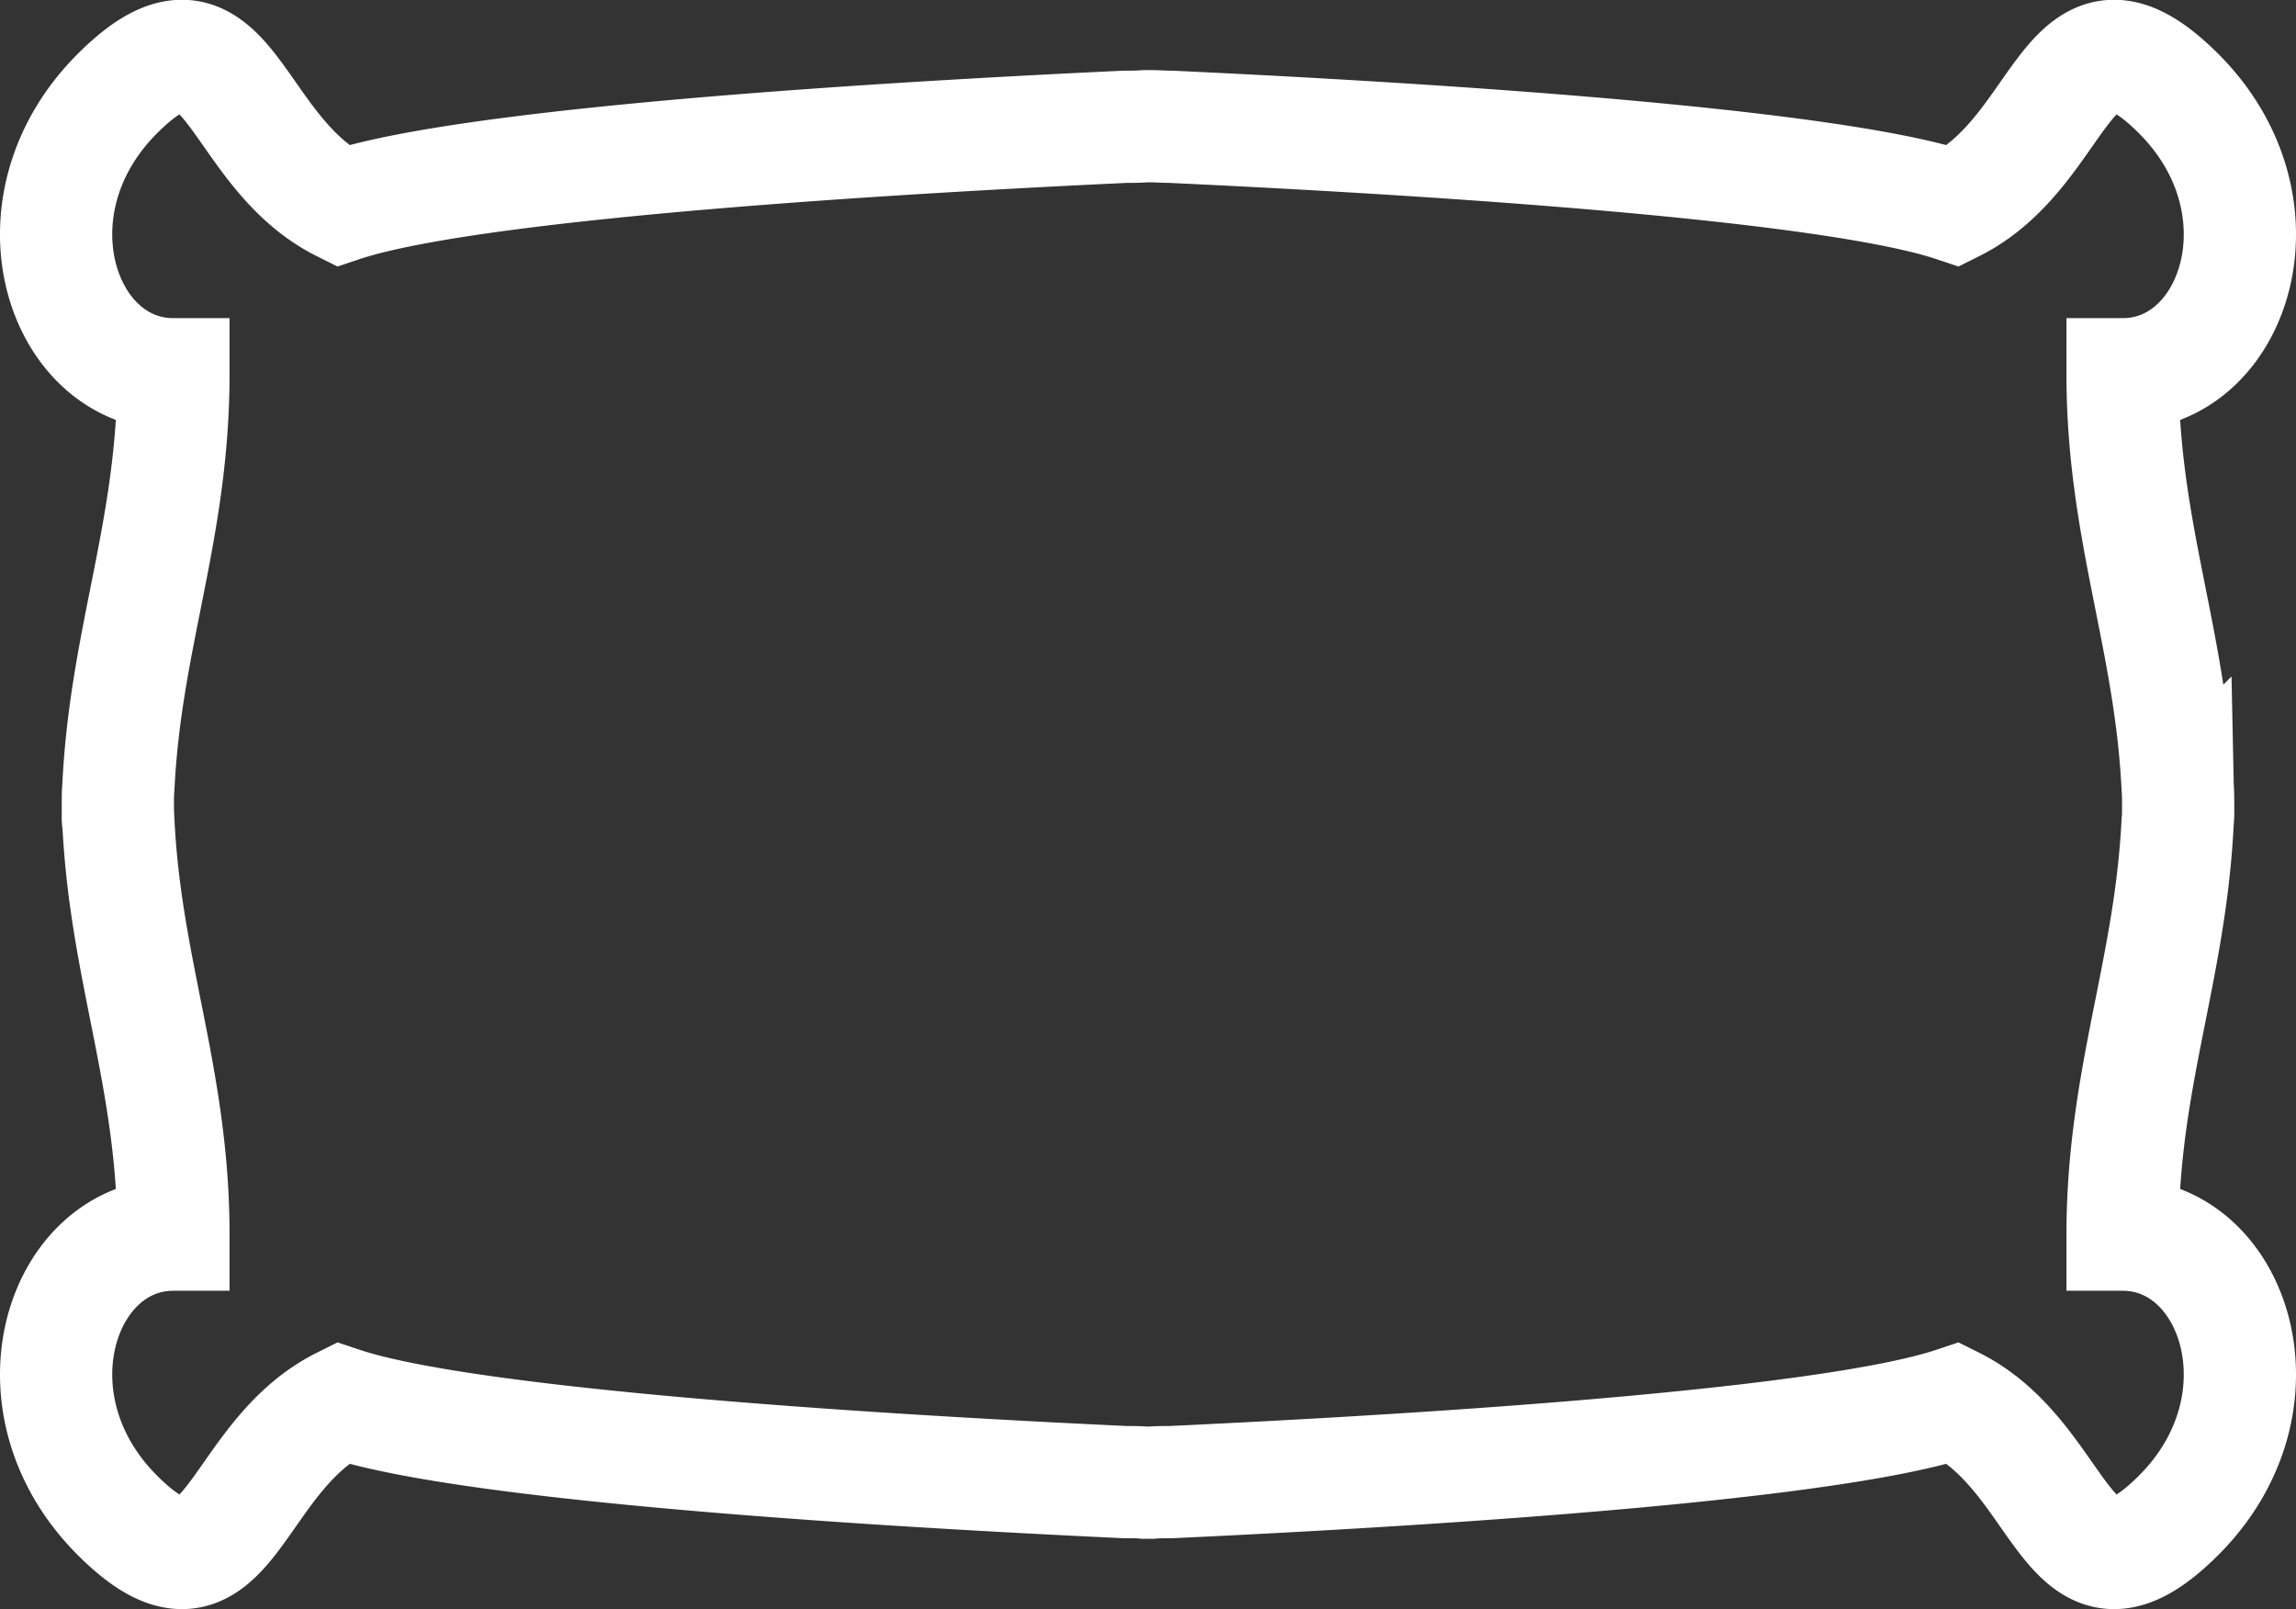
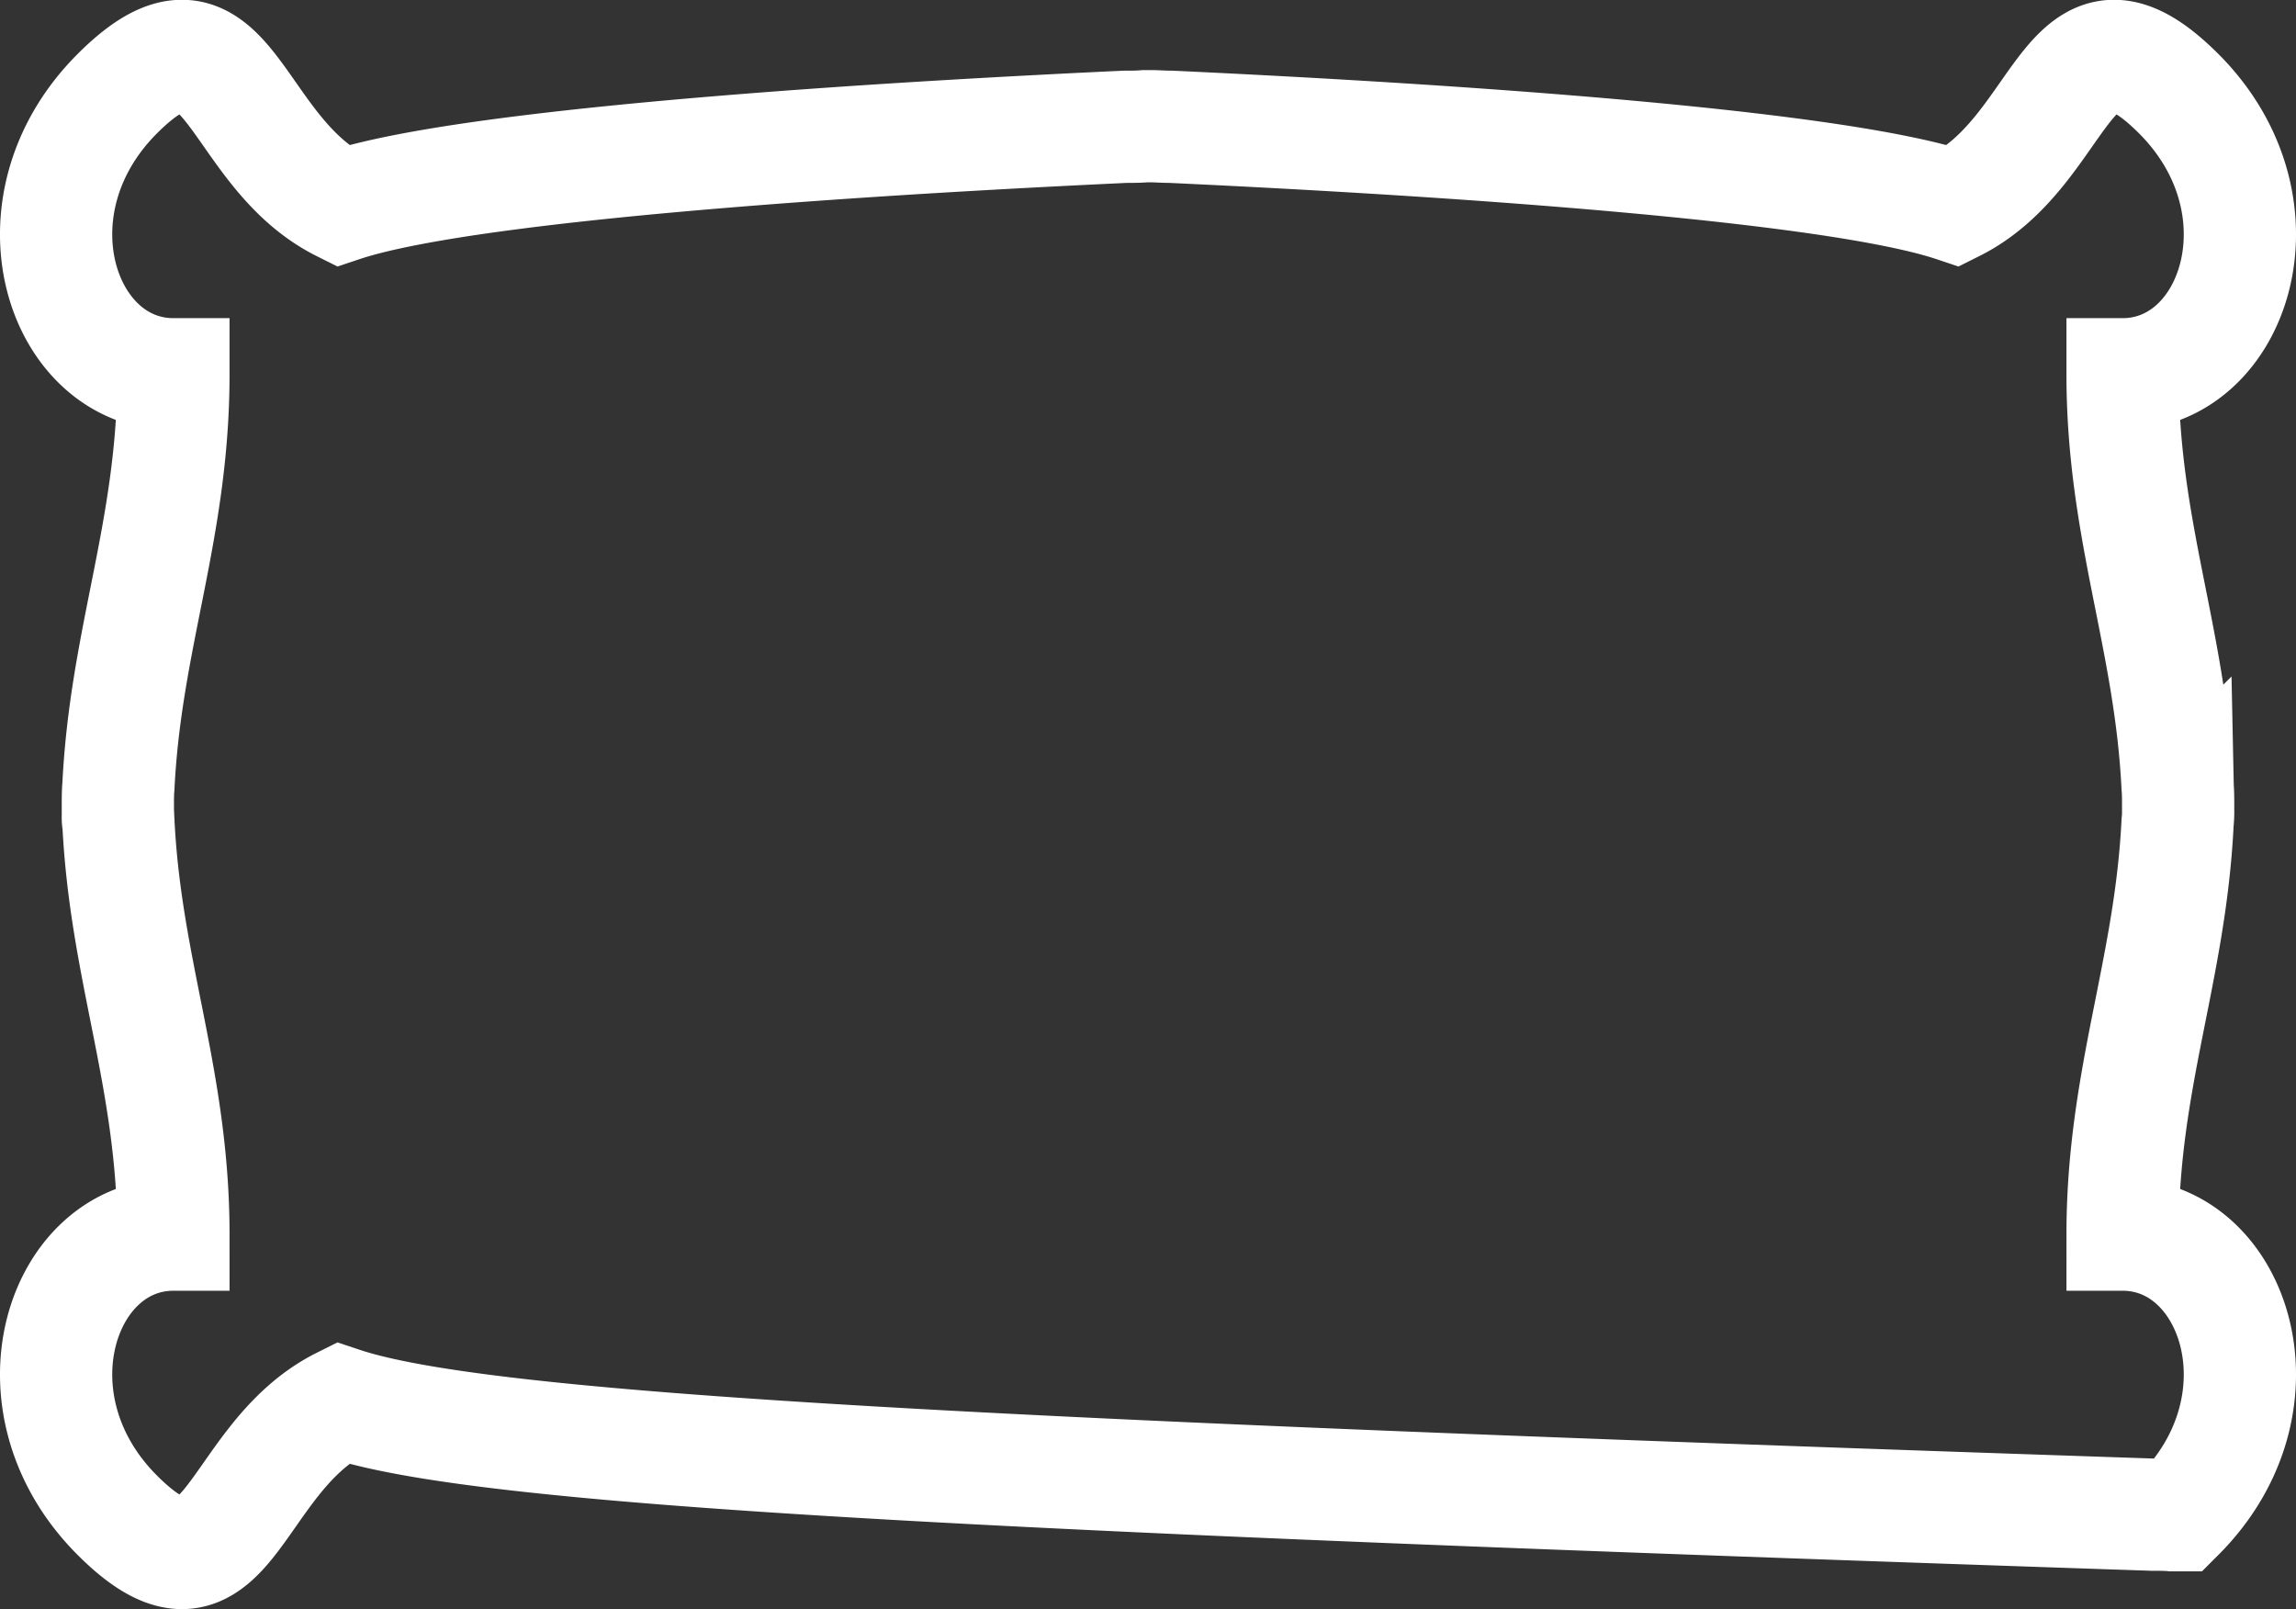
<svg xmlns="http://www.w3.org/2000/svg" width="40.91" height="28.675" viewBox="0 0 40.91 28.675">
  <rect x="0" y="0" width="40.91" height="28.675" fill="#333333" stroke="none" />
  <defs>
    <clipPath id="a">
      <path data-name="Rectangle 1910" transform="translate(0 .001)" fill="none" stroke="#fff" d="M0 0h40.91v28.675H0z" />
    </clipPath>
  </defs>
  <g data-name="Groupe 3019">
    <g data-name="Groupe 3018" clip-path="url(#a)" fill="none" stroke="#fff" transform="translate(0 -.001)">
-       <path data-name="Tracé 935" d="M38.82 27c-2 2-2-1-4-2-2.51.84-11.18 1.28-13.96 1.41-.13 0-.24 0-.35.01h-.11c-.1-.01-.22-.01-.34-.01h-.01C17.28 26.28 8.6 25.84 6.09 25c-2 1-2 4-4 2s-1-5 1-5c0-2.77-.85-4.69-.98-7.34a.375.375 0 01-.01-.11v-.21c0-.11 0-.22.01-.33.13-2.65.98-4.57.98-7.34-2 0-3-3-1-5s2 1 4 2c2.51-.84 11.19-1.28 13.96-1.41.13 0 .24 0 .35-.01h.11c.1 0 .22.01.34.01h.01c2.78.13 11.45.57 13.96 1.41 2-1 2-4 4-2s1 5-1 5c0 2.77.85 4.69.98 7.34.01.11.01.22.01.33v.08a1.926 1.926 0 01-.01.24c-.13 2.65-.98 4.57-.98 7.34 2 0 3 3 1 5" />
-       <path data-name="Tracé 936" d="M38.82 27c-2 2-2-1-4-2-2.51.84-11.18 1.28-13.96 1.41-.13 0-.24 0-.35.01h-.11c-.1-.01-.22-.01-.34-.01h-.01C17.28 26.28 8.6 25.84 6.09 25c-2 1-2 4-4 2s-1-5 1-5c0-2.77-.85-4.69-.98-7.34a.375.375 0 01-.01-.11v-.21c0-.11 0-.22.01-.33.13-2.65.98-4.57.98-7.34-2 0-3-3-1-5s2 1 4 2c2.51-.84 11.19-1.28 13.96-1.41.13 0 .24 0 .35-.01h.11c.1 0 .22.01.34.01h.01c2.78.13 11.45.57 13.96 1.41 2-1 2-4 4-2s1 5-1 5c0 2.77.85 4.69.98 7.34.01.11.01.22.01.33v.08a1.926 1.926 0 01-.01.24c-.13 2.65-.98 4.57-.98 7.34 2 0 3 3 1 5z" stroke-width="2" />
+       <path data-name="Tracé 936" d="M38.82 27h-.11c-.1-.01-.22-.01-.34-.01h-.01C17.28 26.28 8.6 25.84 6.09 25c-2 1-2 4-4 2s-1-5 1-5c0-2.77-.85-4.69-.98-7.34a.375.375 0 01-.01-.11v-.21c0-.11 0-.22.01-.33.13-2.65.98-4.57.98-7.34-2 0-3-3-1-5s2 1 4 2c2.51-.84 11.19-1.28 13.96-1.41.13 0 .24 0 .35-.01h.11c.1 0 .22.01.34.01h.01c2.78.13 11.45.57 13.96 1.41 2-1 2-4 4-2s1 5-1 5c0 2.77.85 4.69.98 7.34.01.11.01.22.01.33v.08a1.926 1.926 0 01-.01.24c-.13 2.65-.98 4.57-.98 7.34 2 0 3 3 1 5z" stroke-width="2" />
    </g>
  </g>
</svg>